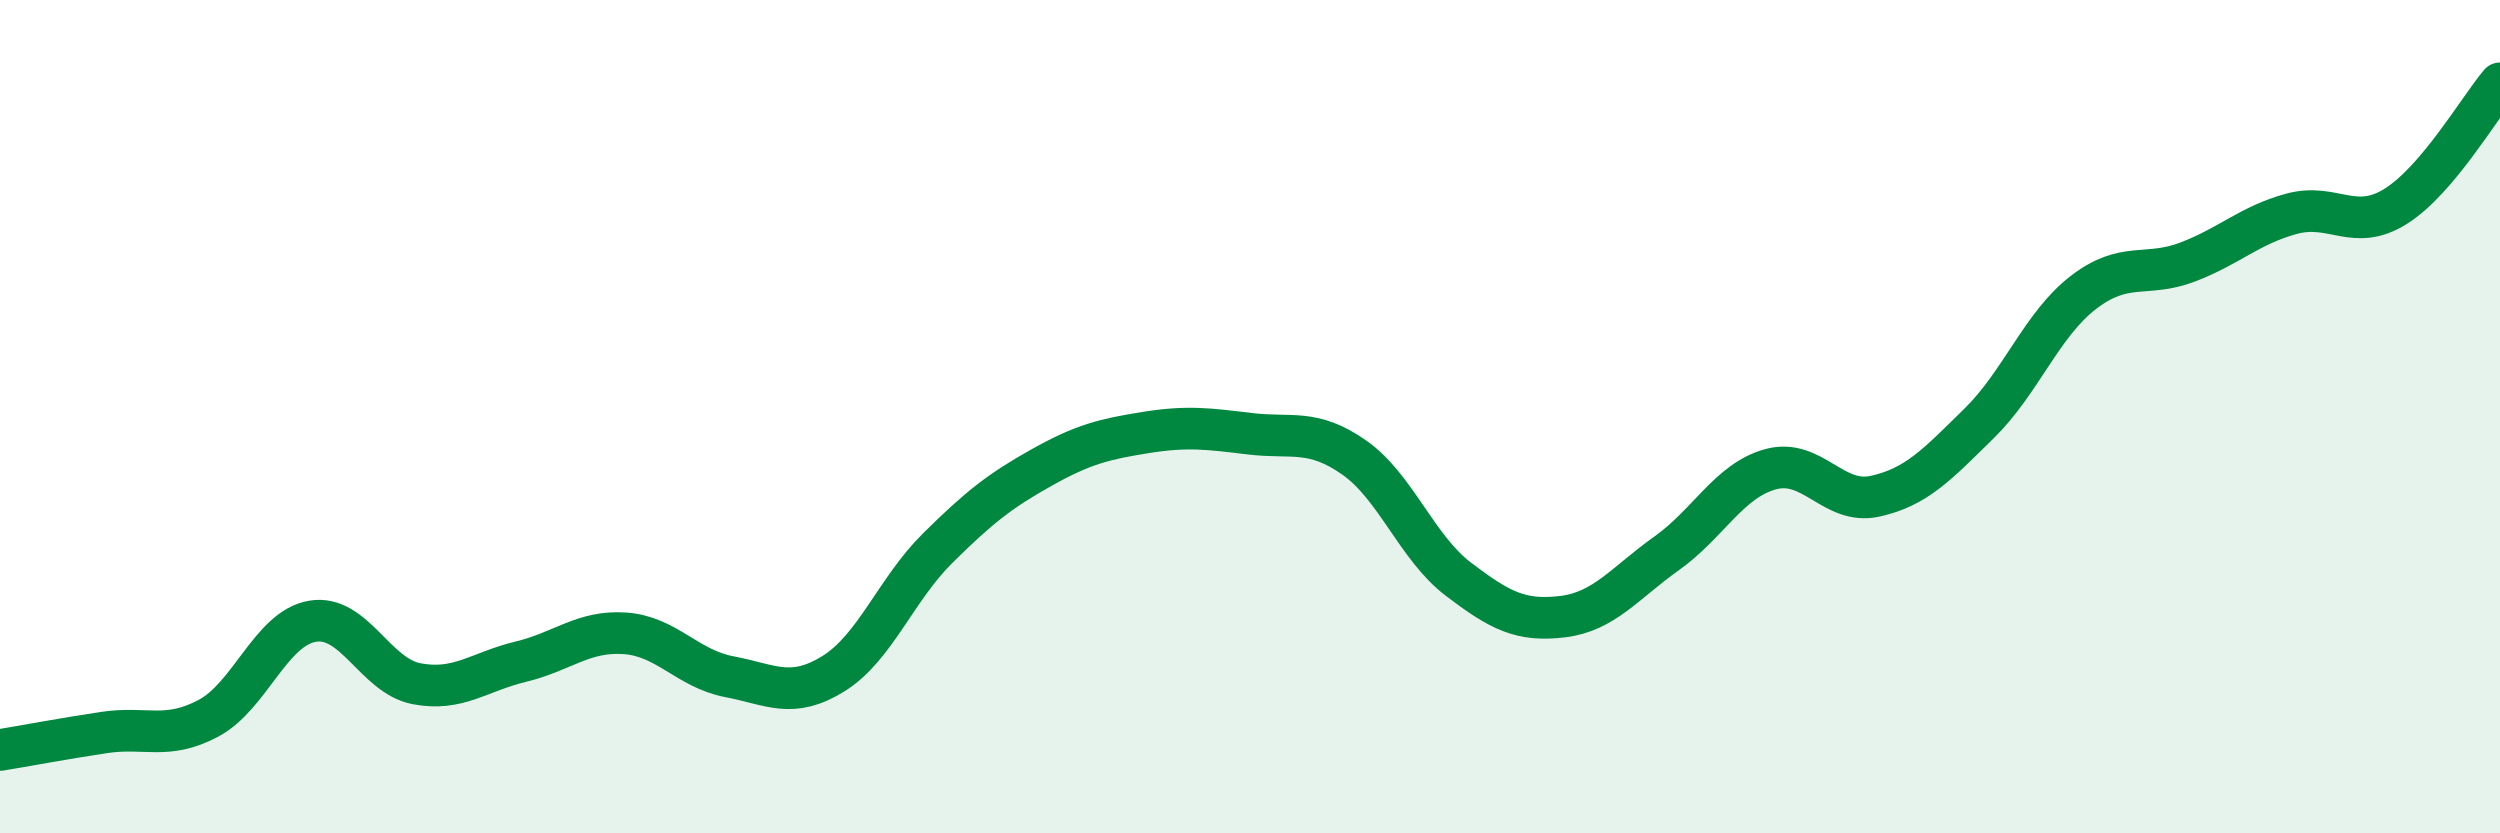
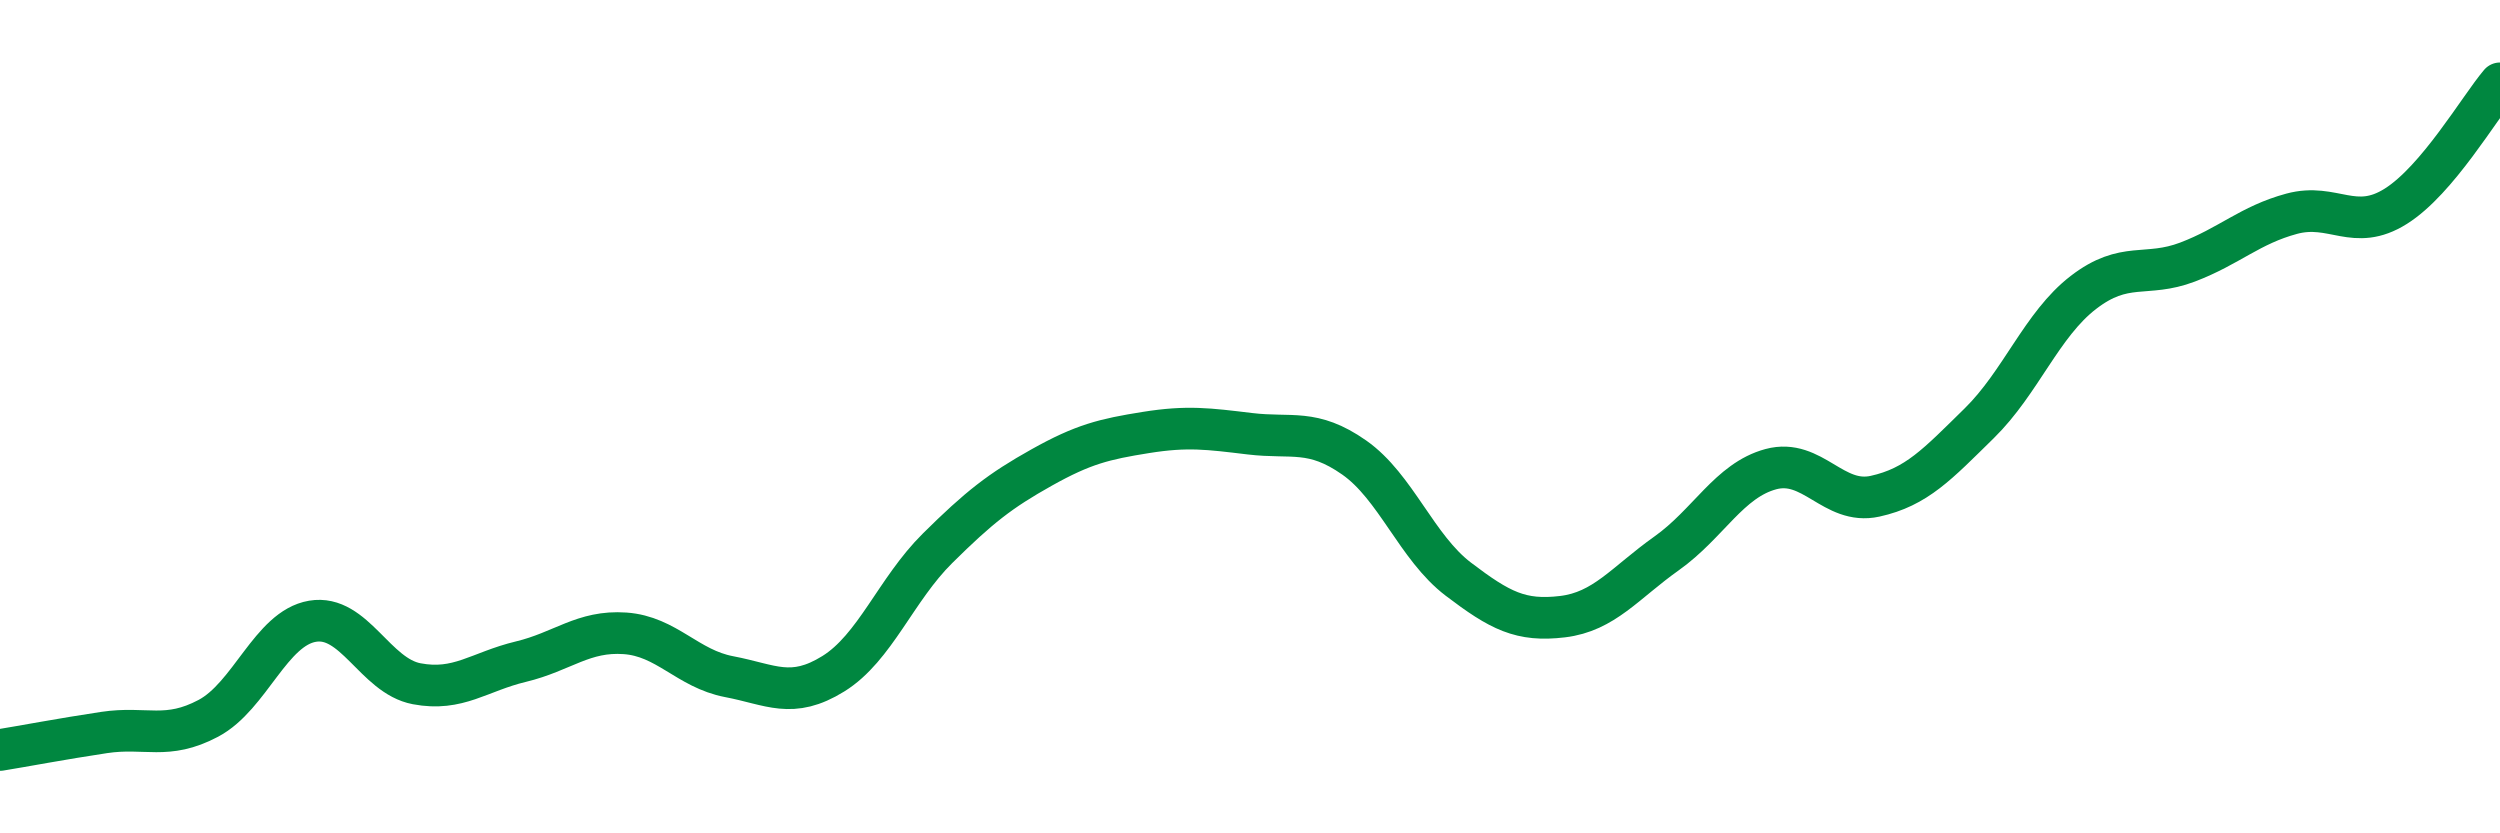
<svg xmlns="http://www.w3.org/2000/svg" width="60" height="20" viewBox="0 0 60 20">
-   <path d="M 0,18 C 0.5,17.92 1.5,17.73 2.5,17.58 C 3.5,17.43 4,17.77 5,17.24 C 6,16.71 6.5,15.08 7.5,14.91 C 8.5,14.74 9,16.22 10,16.41 C 11,16.6 11.5,16.12 12.5,15.88 C 13.5,15.64 14,15.13 15,15.2 C 16,15.27 16.5,16.05 17.5,16.24 C 18.5,16.43 19,16.79 20,16.17 C 21,15.55 21.5,14.15 22.5,13.16 C 23.5,12.17 24,11.78 25,11.22 C 26,10.66 26.5,10.54 27.5,10.38 C 28.5,10.22 29,10.29 30,10.41 C 31,10.53 31.5,10.28 32.5,10.98 C 33.5,11.68 34,13.14 35,13.9 C 36,14.66 36.5,14.92 37.5,14.8 C 38.5,14.68 39,13.99 40,13.28 C 41,12.57 41.5,11.53 42.5,11.26 C 43.5,10.99 44,12.13 45,11.91 C 46,11.69 46.5,11.14 47.5,10.16 C 48.5,9.18 49,7.79 50,7.02 C 51,6.25 51.5,6.67 52.5,6.29 C 53.5,5.91 54,5.4 55,5.13 C 56,4.86 56.5,5.58 57.5,4.95 C 58.5,4.32 59.5,2.59 60,2L60 20L0 20Z" fill="#008740" opacity="0.1" stroke-linecap="round" stroke-linejoin="round" />
  <path d="M 0,18 C 0.5,17.92 1.5,17.73 2.5,17.58 C 3.5,17.43 4,17.77 5,17.24 C 6,16.71 6.5,15.08 7.5,14.91 C 8.5,14.74 9,16.22 10,16.41 C 11,16.6 11.5,16.12 12.5,15.88 C 13.5,15.64 14,15.13 15,15.2 C 16,15.27 16.5,16.05 17.5,16.24 C 18.5,16.43 19,16.79 20,16.17 C 21,15.55 21.5,14.15 22.5,13.16 C 23.5,12.17 24,11.78 25,11.22 C 26,10.66 26.5,10.54 27.5,10.38 C 28.5,10.22 29,10.29 30,10.41 C 31,10.53 31.5,10.28 32.5,10.98 C 33.5,11.68 34,13.14 35,13.9 C 36,14.66 36.5,14.92 37.5,14.8 C 38.5,14.68 39,13.99 40,13.28 C 41,12.57 41.5,11.53 42.5,11.26 C 43.5,10.99 44,12.13 45,11.91 C 46,11.69 46.5,11.14 47.5,10.16 C 48.5,9.18 49,7.79 50,7.02 C 51,6.25 51.5,6.67 52.5,6.29 C 53.5,5.91 54,5.4 55,5.13 C 56,4.86 56.5,5.58 57.5,4.95 C 58.5,4.32 59.5,2.59 60,2" stroke="#008740" stroke-width="1" fill="none" stroke-linecap="round" stroke-linejoin="round" />
</svg>